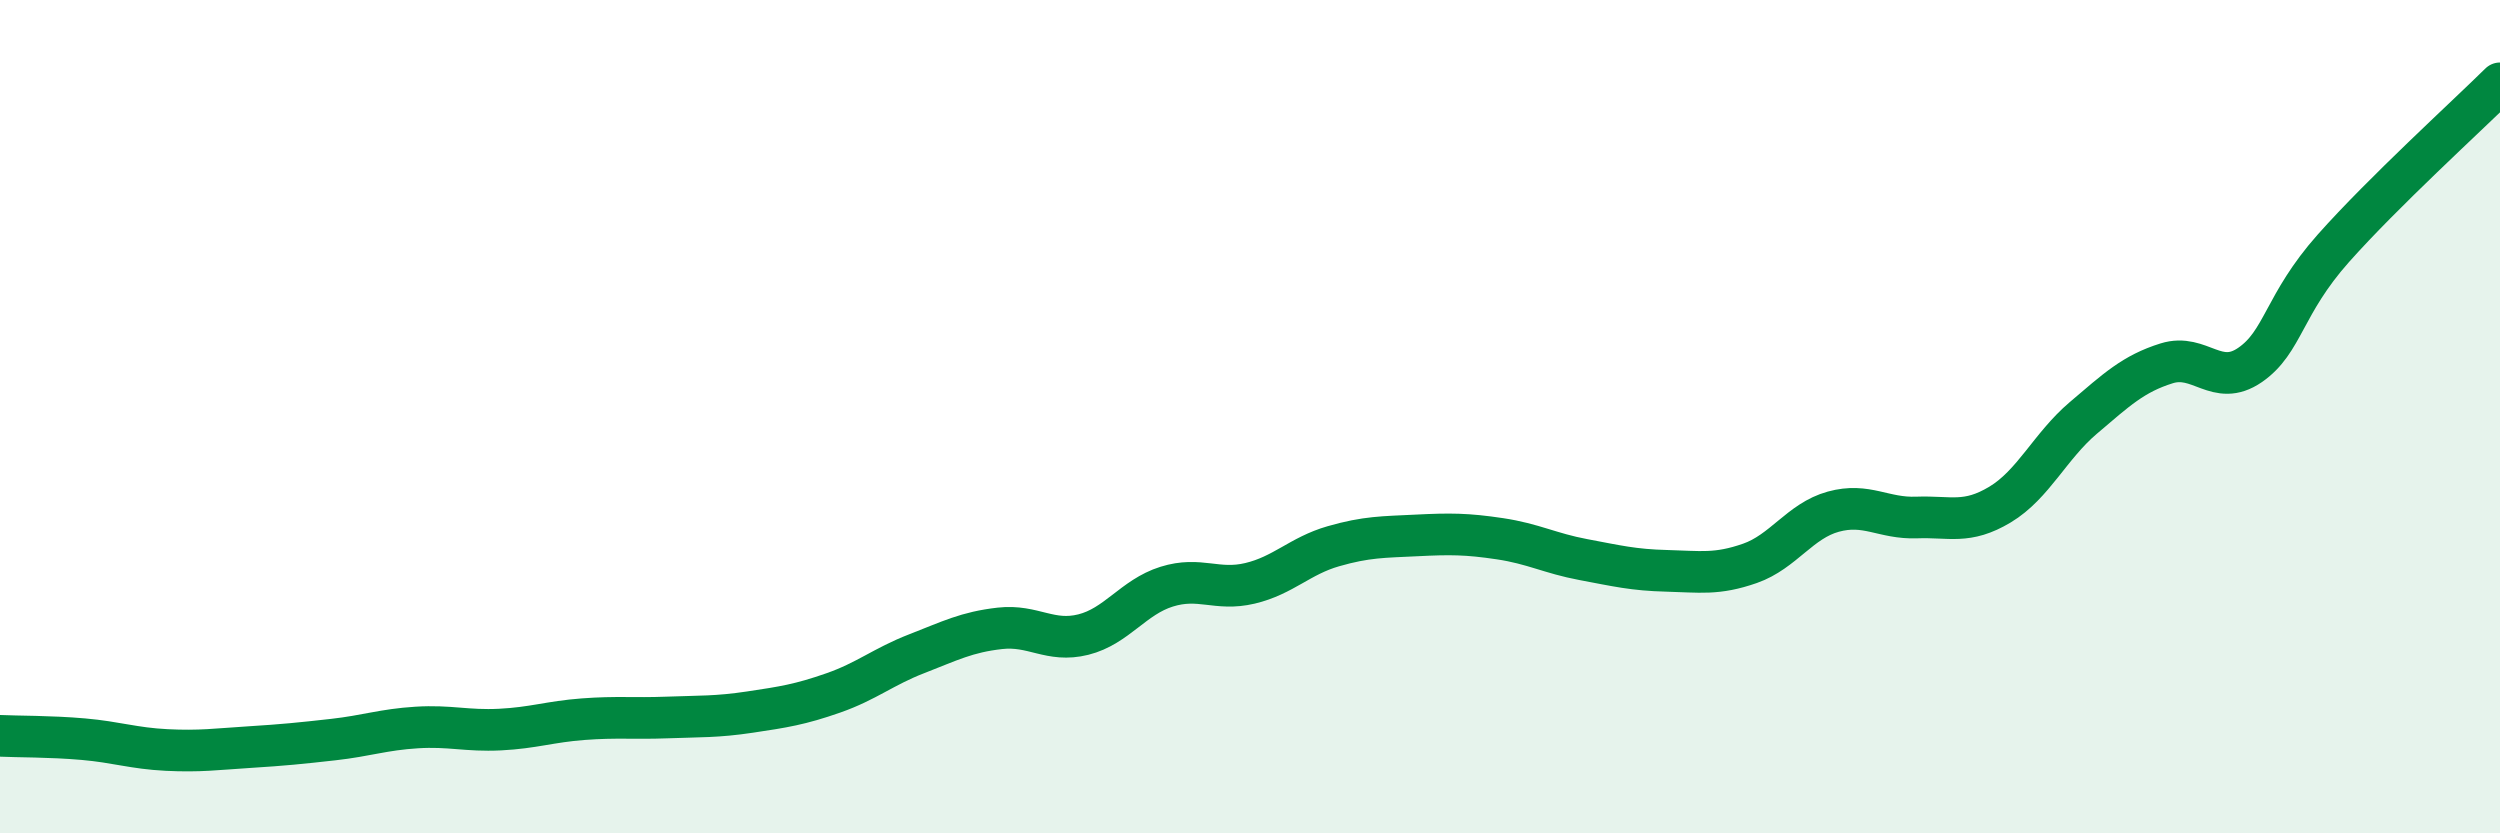
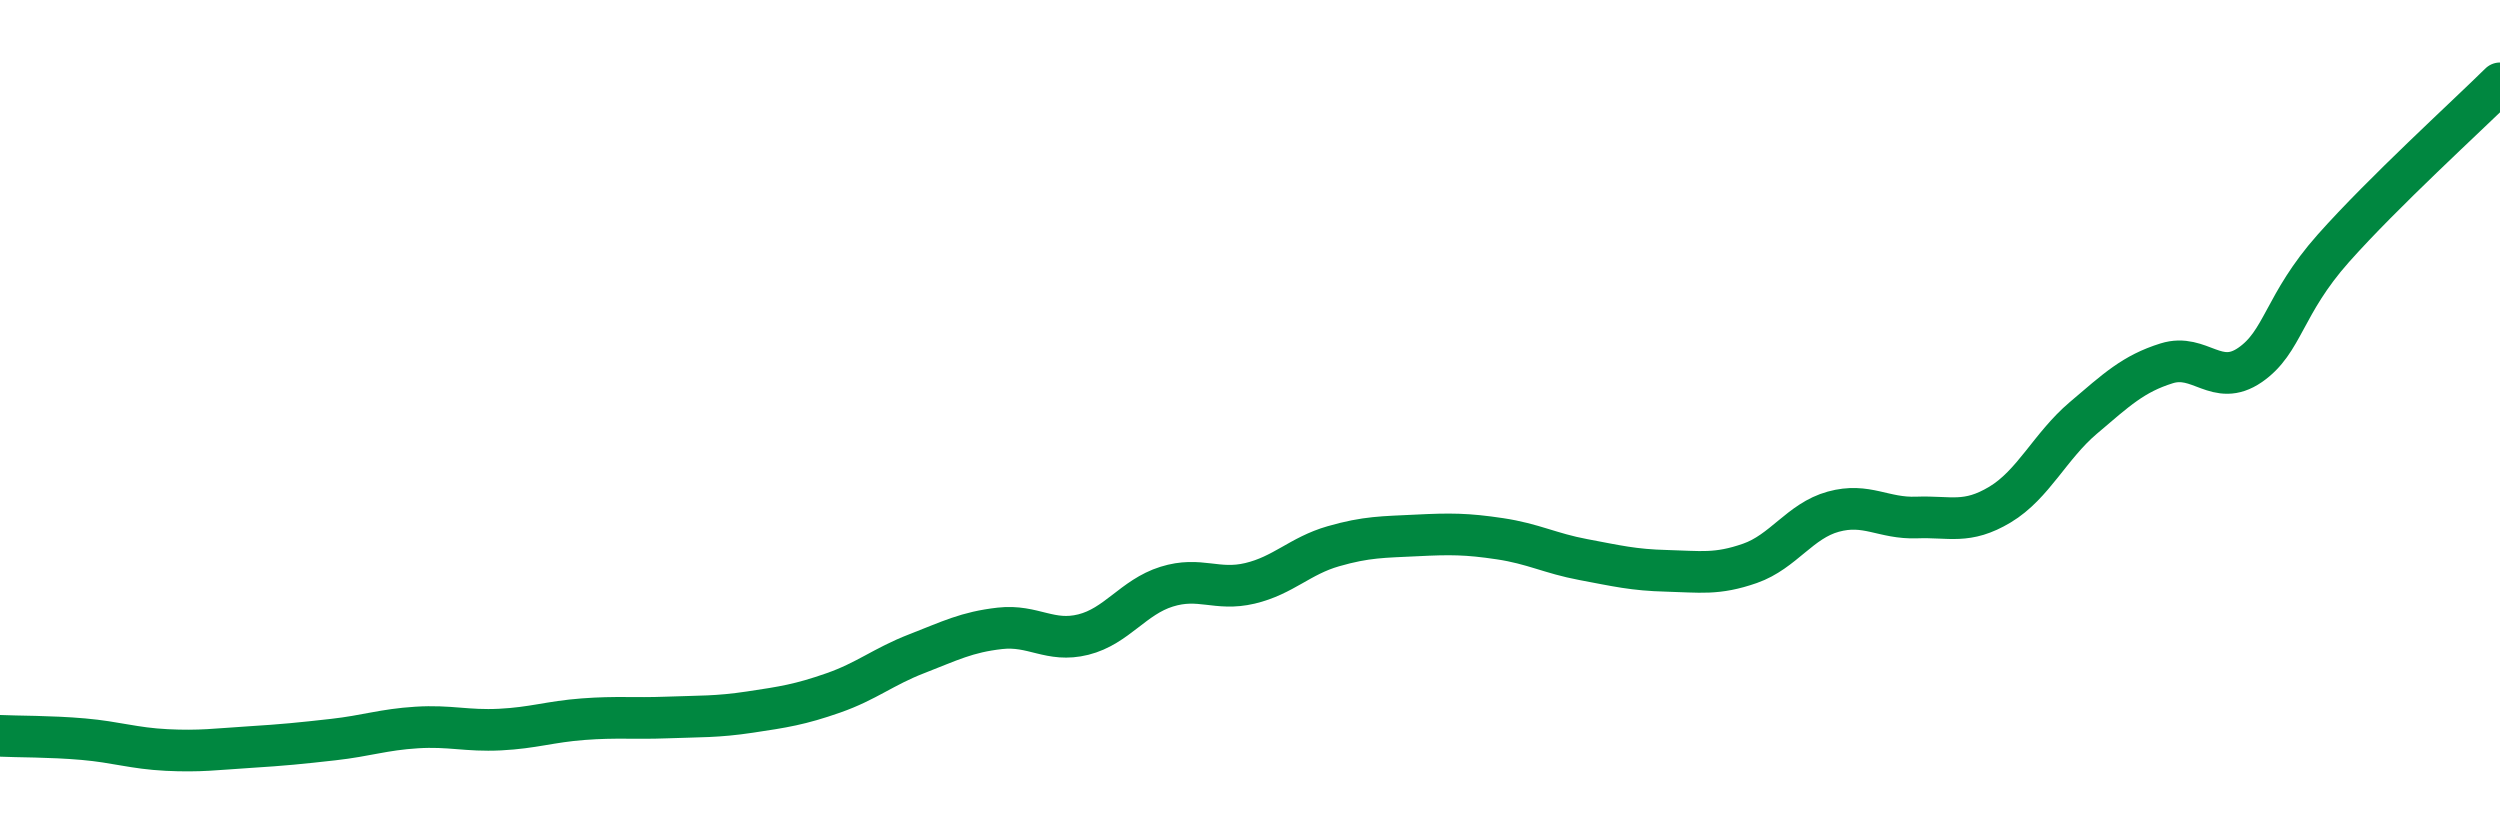
<svg xmlns="http://www.w3.org/2000/svg" width="60" height="20" viewBox="0 0 60 20">
-   <path d="M 0,17.66 C 0.4,17.68 1.2,17.67 2,17.74 C 2.8,17.81 3.2,17.96 4,18 C 4.8,18.04 5.2,17.98 6,17.93 C 6.8,17.88 7.2,17.84 8,17.75 C 8.8,17.66 9.2,17.51 10,17.46 C 10.8,17.41 11.2,17.55 12,17.51 C 12.8,17.47 13.2,17.32 14,17.26 C 14.8,17.2 15.2,17.25 16,17.22 C 16.8,17.19 17.2,17.21 18,17.09 C 18.8,16.97 19.2,16.91 20,16.63 C 20.8,16.35 21.2,16 22,15.69 C 22.8,15.38 23.2,15.17 24,15.08 C 24.8,14.99 25.2,15.43 26,15.23 C 26.8,15.03 27.2,14.33 28,14.08 C 28.8,13.83 29.2,14.19 30,14 C 30.8,13.81 31.2,13.34 32,13.11 C 32.8,12.88 33.2,12.89 34,12.85 C 34.8,12.81 35.2,12.81 36,12.93 C 36.8,13.05 37.2,13.28 38,13.43 C 38.8,13.58 39.2,13.68 40,13.7 C 40.8,13.72 41.2,13.8 42,13.52 C 42.8,13.24 43.2,12.5 44,12.28 C 44.8,12.06 45.2,12.45 46,12.42 C 46.8,12.39 47.2,12.59 48,12.11 C 48.8,11.63 49.2,10.71 50,10.03 C 50.8,9.35 51.2,8.97 52,8.72 C 52.8,8.47 53.2,9.31 54,8.76 C 54.8,8.21 54.8,7.31 56,5.96 C 57.2,4.61 59.2,2.79 60,2L60 20L0 20Z" fill="#008740" opacity="0.1" stroke-linecap="round" stroke-linejoin="round" />
  <path d="M 0,17.66 C 0.4,17.68 1.2,17.67 2,17.74 C 2.8,17.81 3.2,17.96 4,18 C 4.8,18.04 5.2,17.98 6,17.93 C 6.8,17.88 7.2,17.84 8,17.75 C 8.8,17.66 9.2,17.51 10,17.46 C 10.8,17.41 11.2,17.55 12,17.51 C 12.8,17.47 13.2,17.32 14,17.26 C 14.8,17.2 15.2,17.25 16,17.22 C 16.8,17.19 17.2,17.21 18,17.09 C 18.8,16.97 19.2,16.91 20,16.63 C 20.8,16.35 21.2,16 22,15.69 C 22.8,15.38 23.2,15.17 24,15.08 C 24.8,14.99 25.2,15.43 26,15.23 C 26.8,15.03 27.2,14.33 28,14.08 C 28.8,13.83 29.2,14.19 30,14 C 30.8,13.81 31.2,13.34 32,13.11 C 32.8,12.88 33.2,12.89 34,12.85 C 34.8,12.81 35.2,12.81 36,12.93 C 36.8,13.05 37.2,13.28 38,13.43 C 38.8,13.58 39.2,13.68 40,13.7 C 40.8,13.72 41.2,13.8 42,13.52 C 42.8,13.24 43.2,12.5 44,12.28 C 44.8,12.06 45.2,12.45 46,12.42 C 46.8,12.39 47.2,12.59 48,12.11 C 48.8,11.63 49.2,10.71 50,10.03 C 50.8,9.35 51.2,8.97 52,8.72 C 52.8,8.47 53.2,9.31 54,8.76 C 54.8,8.21 54.8,7.31 56,5.96 C 57.2,4.61 59.2,2.79 60,2" stroke="#008740" stroke-width="1" fill="none" stroke-linecap="round" stroke-linejoin="round" />
</svg>